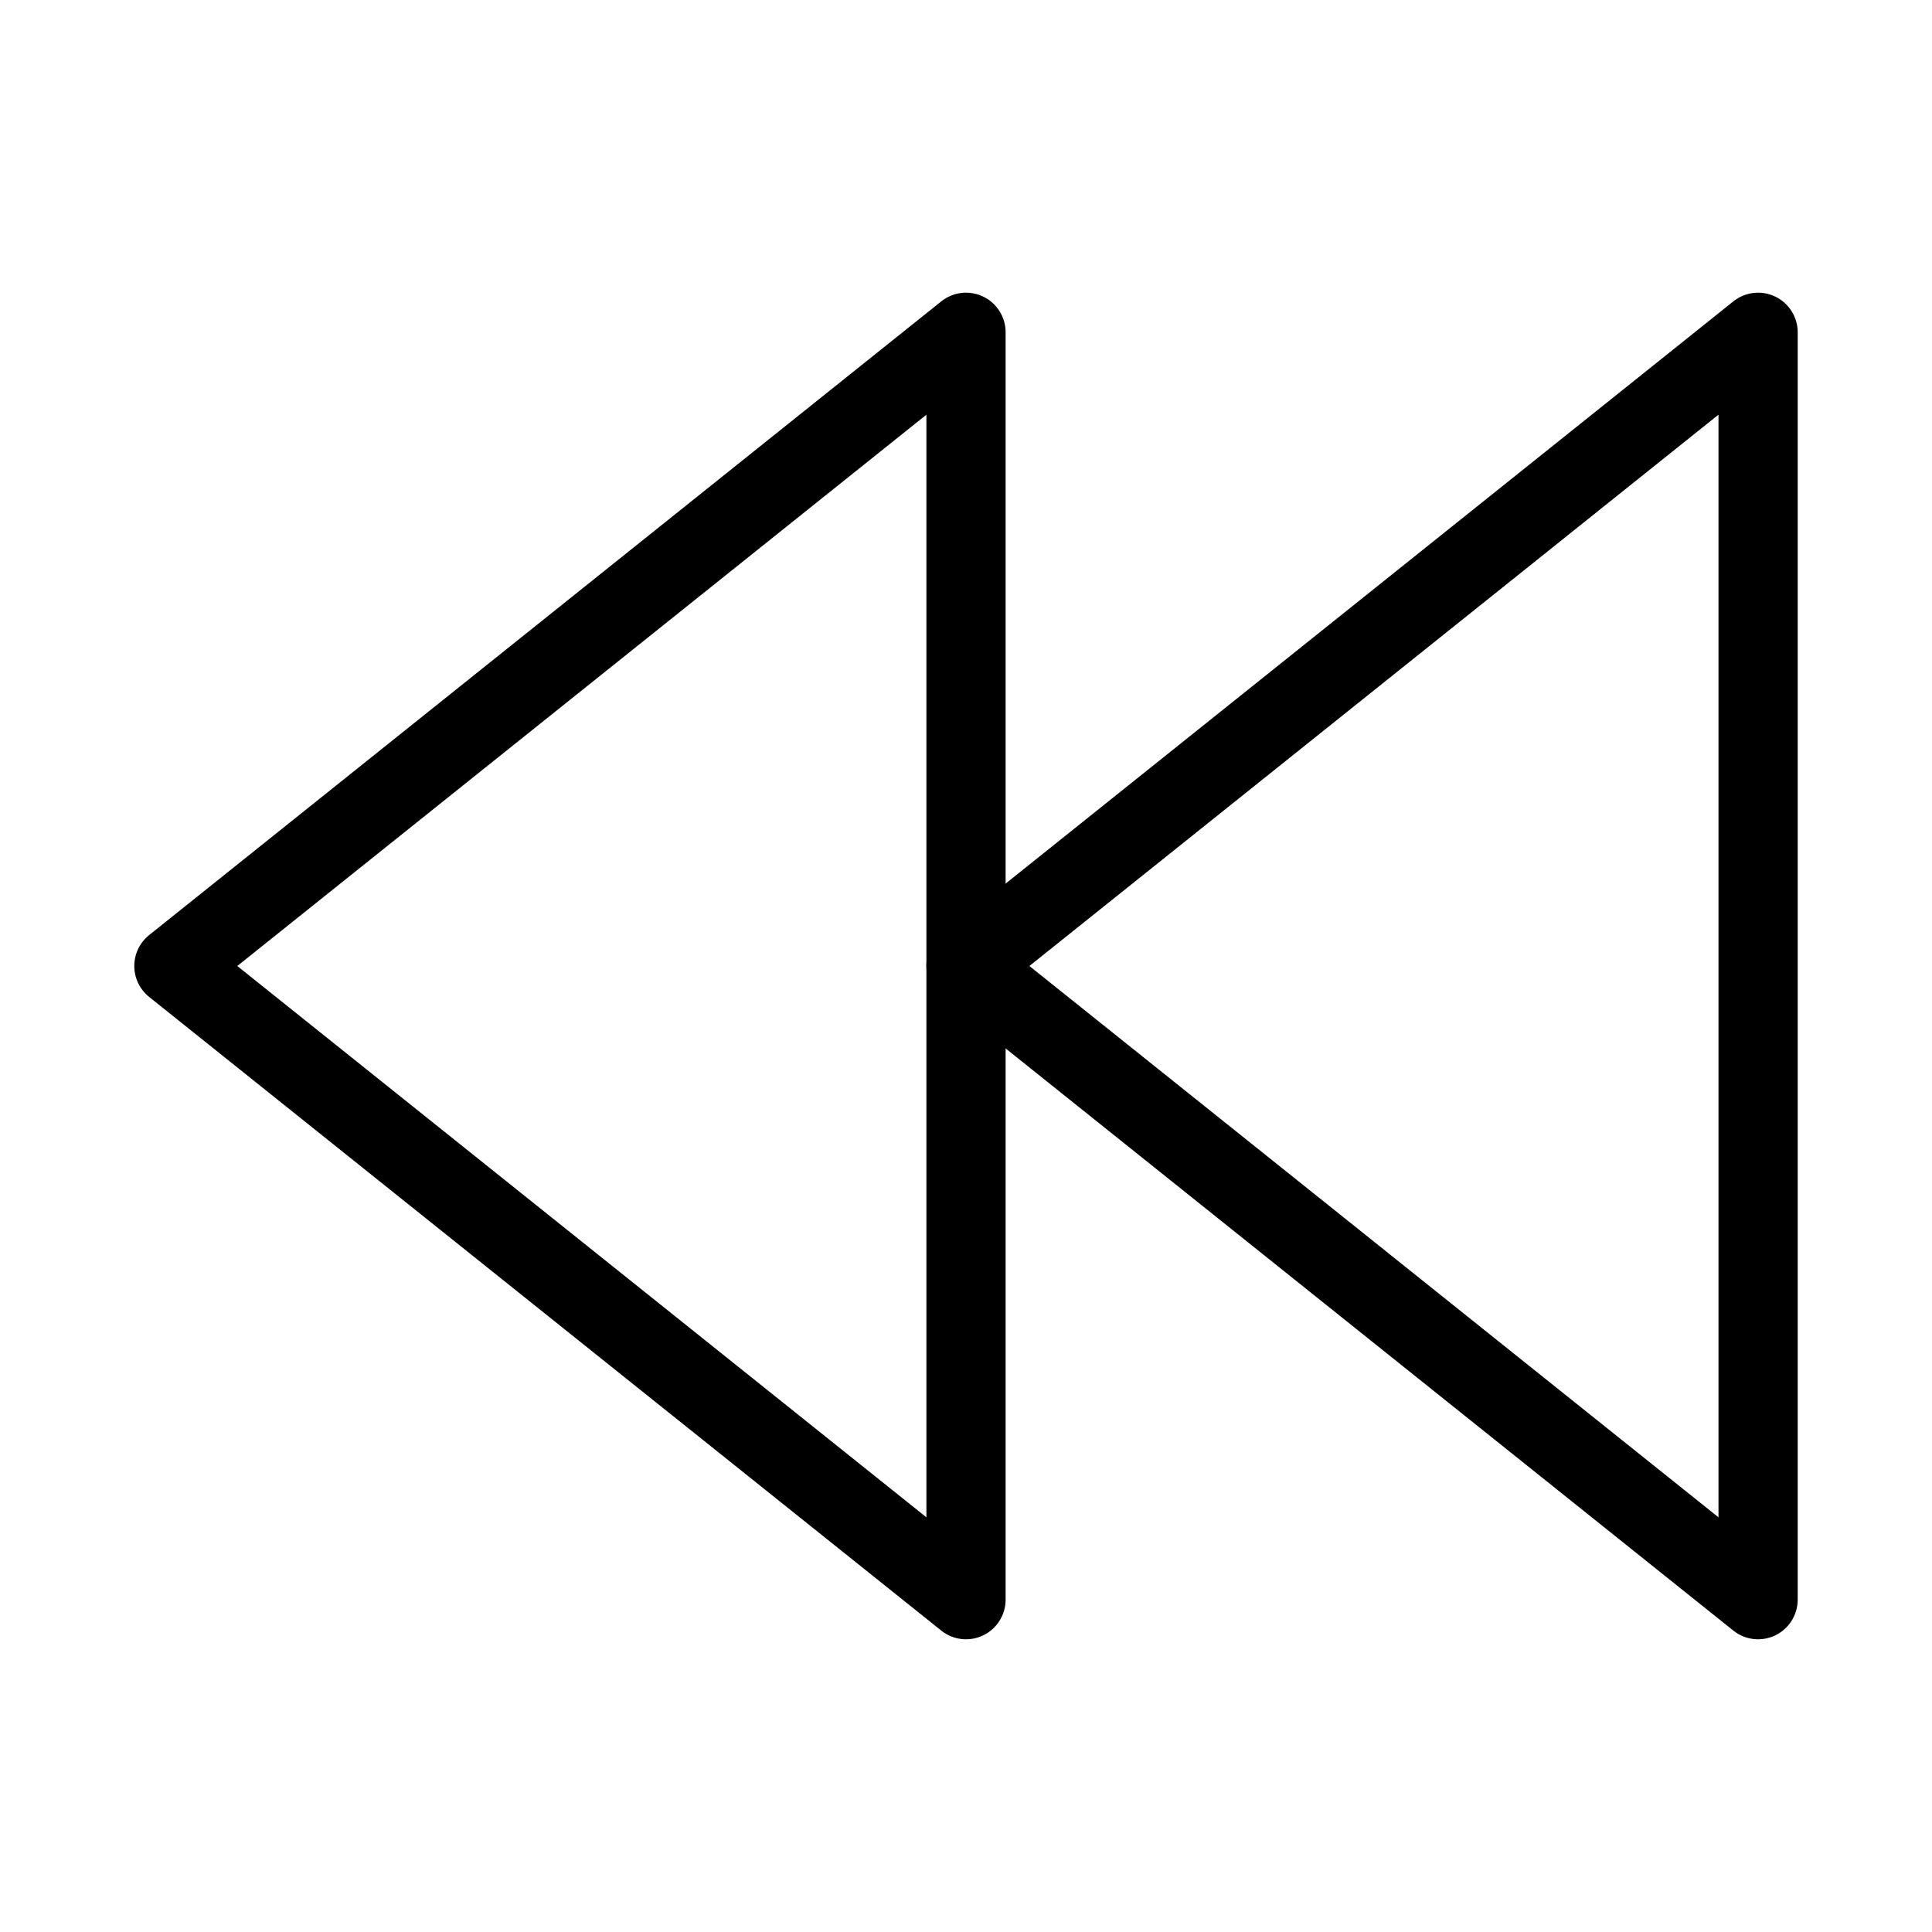
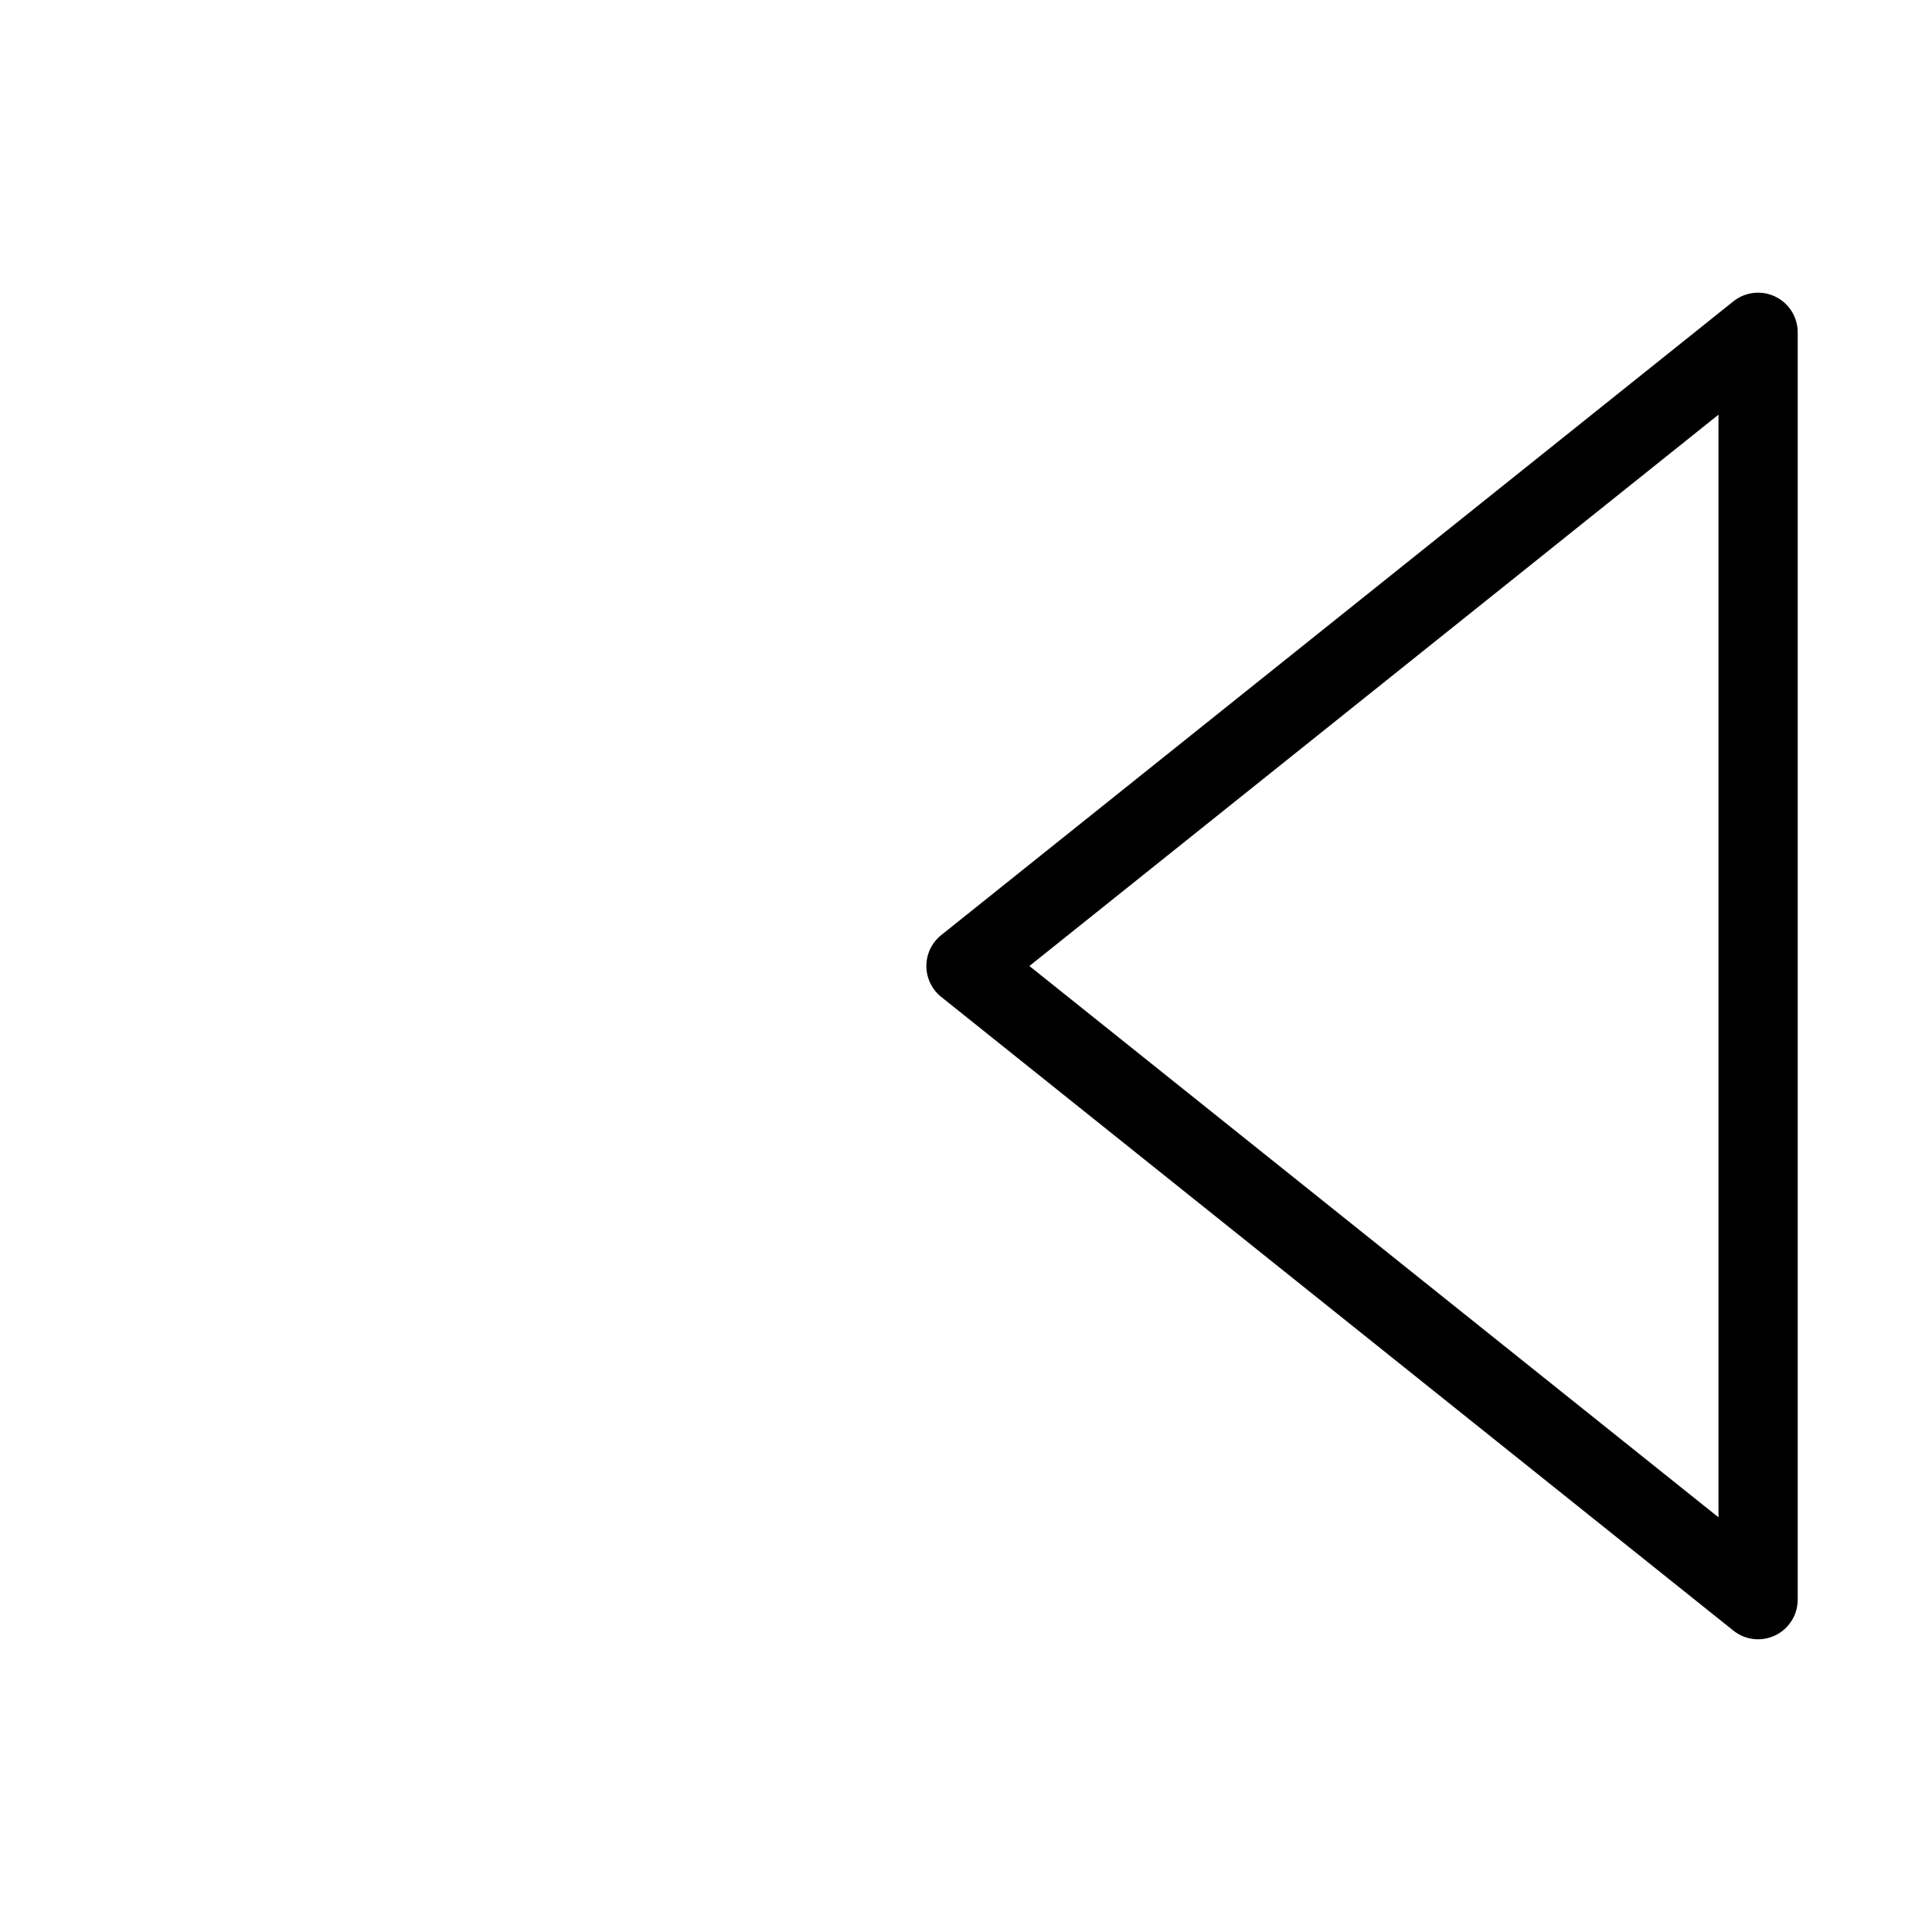
<svg xmlns="http://www.w3.org/2000/svg" fill="#000000" width="800px" height="800px" version="1.1" viewBox="144 144 512 512">
  <g fill-rule="evenodd">
    <path d="m614.46 222.6c-3.633-1.746-7.953-1.258-11.102 1.266l-209.92 167.94c-2.492 1.992-3.938 5.004-3.938 8.195 0 3.188 1.445 6.203 3.938 8.195l209.92 167.93c3.148 2.523 7.469 3.016 11.102 1.266 3.637-1.746 5.949-5.426 5.949-9.461v-335.87c0-4.035-2.312-7.711-5.949-9.461zm-15.043 31.301v292.2l-182.62-146.1z" />
-     <path d="m404.55 222.6c-3.637-1.746-7.957-1.258-11.105 1.266l-209.92 167.94c-2.488 1.992-3.938 5.004-3.938 8.195 0 3.188 1.449 6.203 3.938 8.195l209.92 167.93c3.148 2.523 7.469 3.016 11.105 1.266 3.633-1.746 5.949-5.426 5.949-9.461v-335.87c0-4.035-2.316-7.711-5.949-9.461zm-15.043 31.301v292.2l-182.62-146.1z" />
  </g>
</svg>